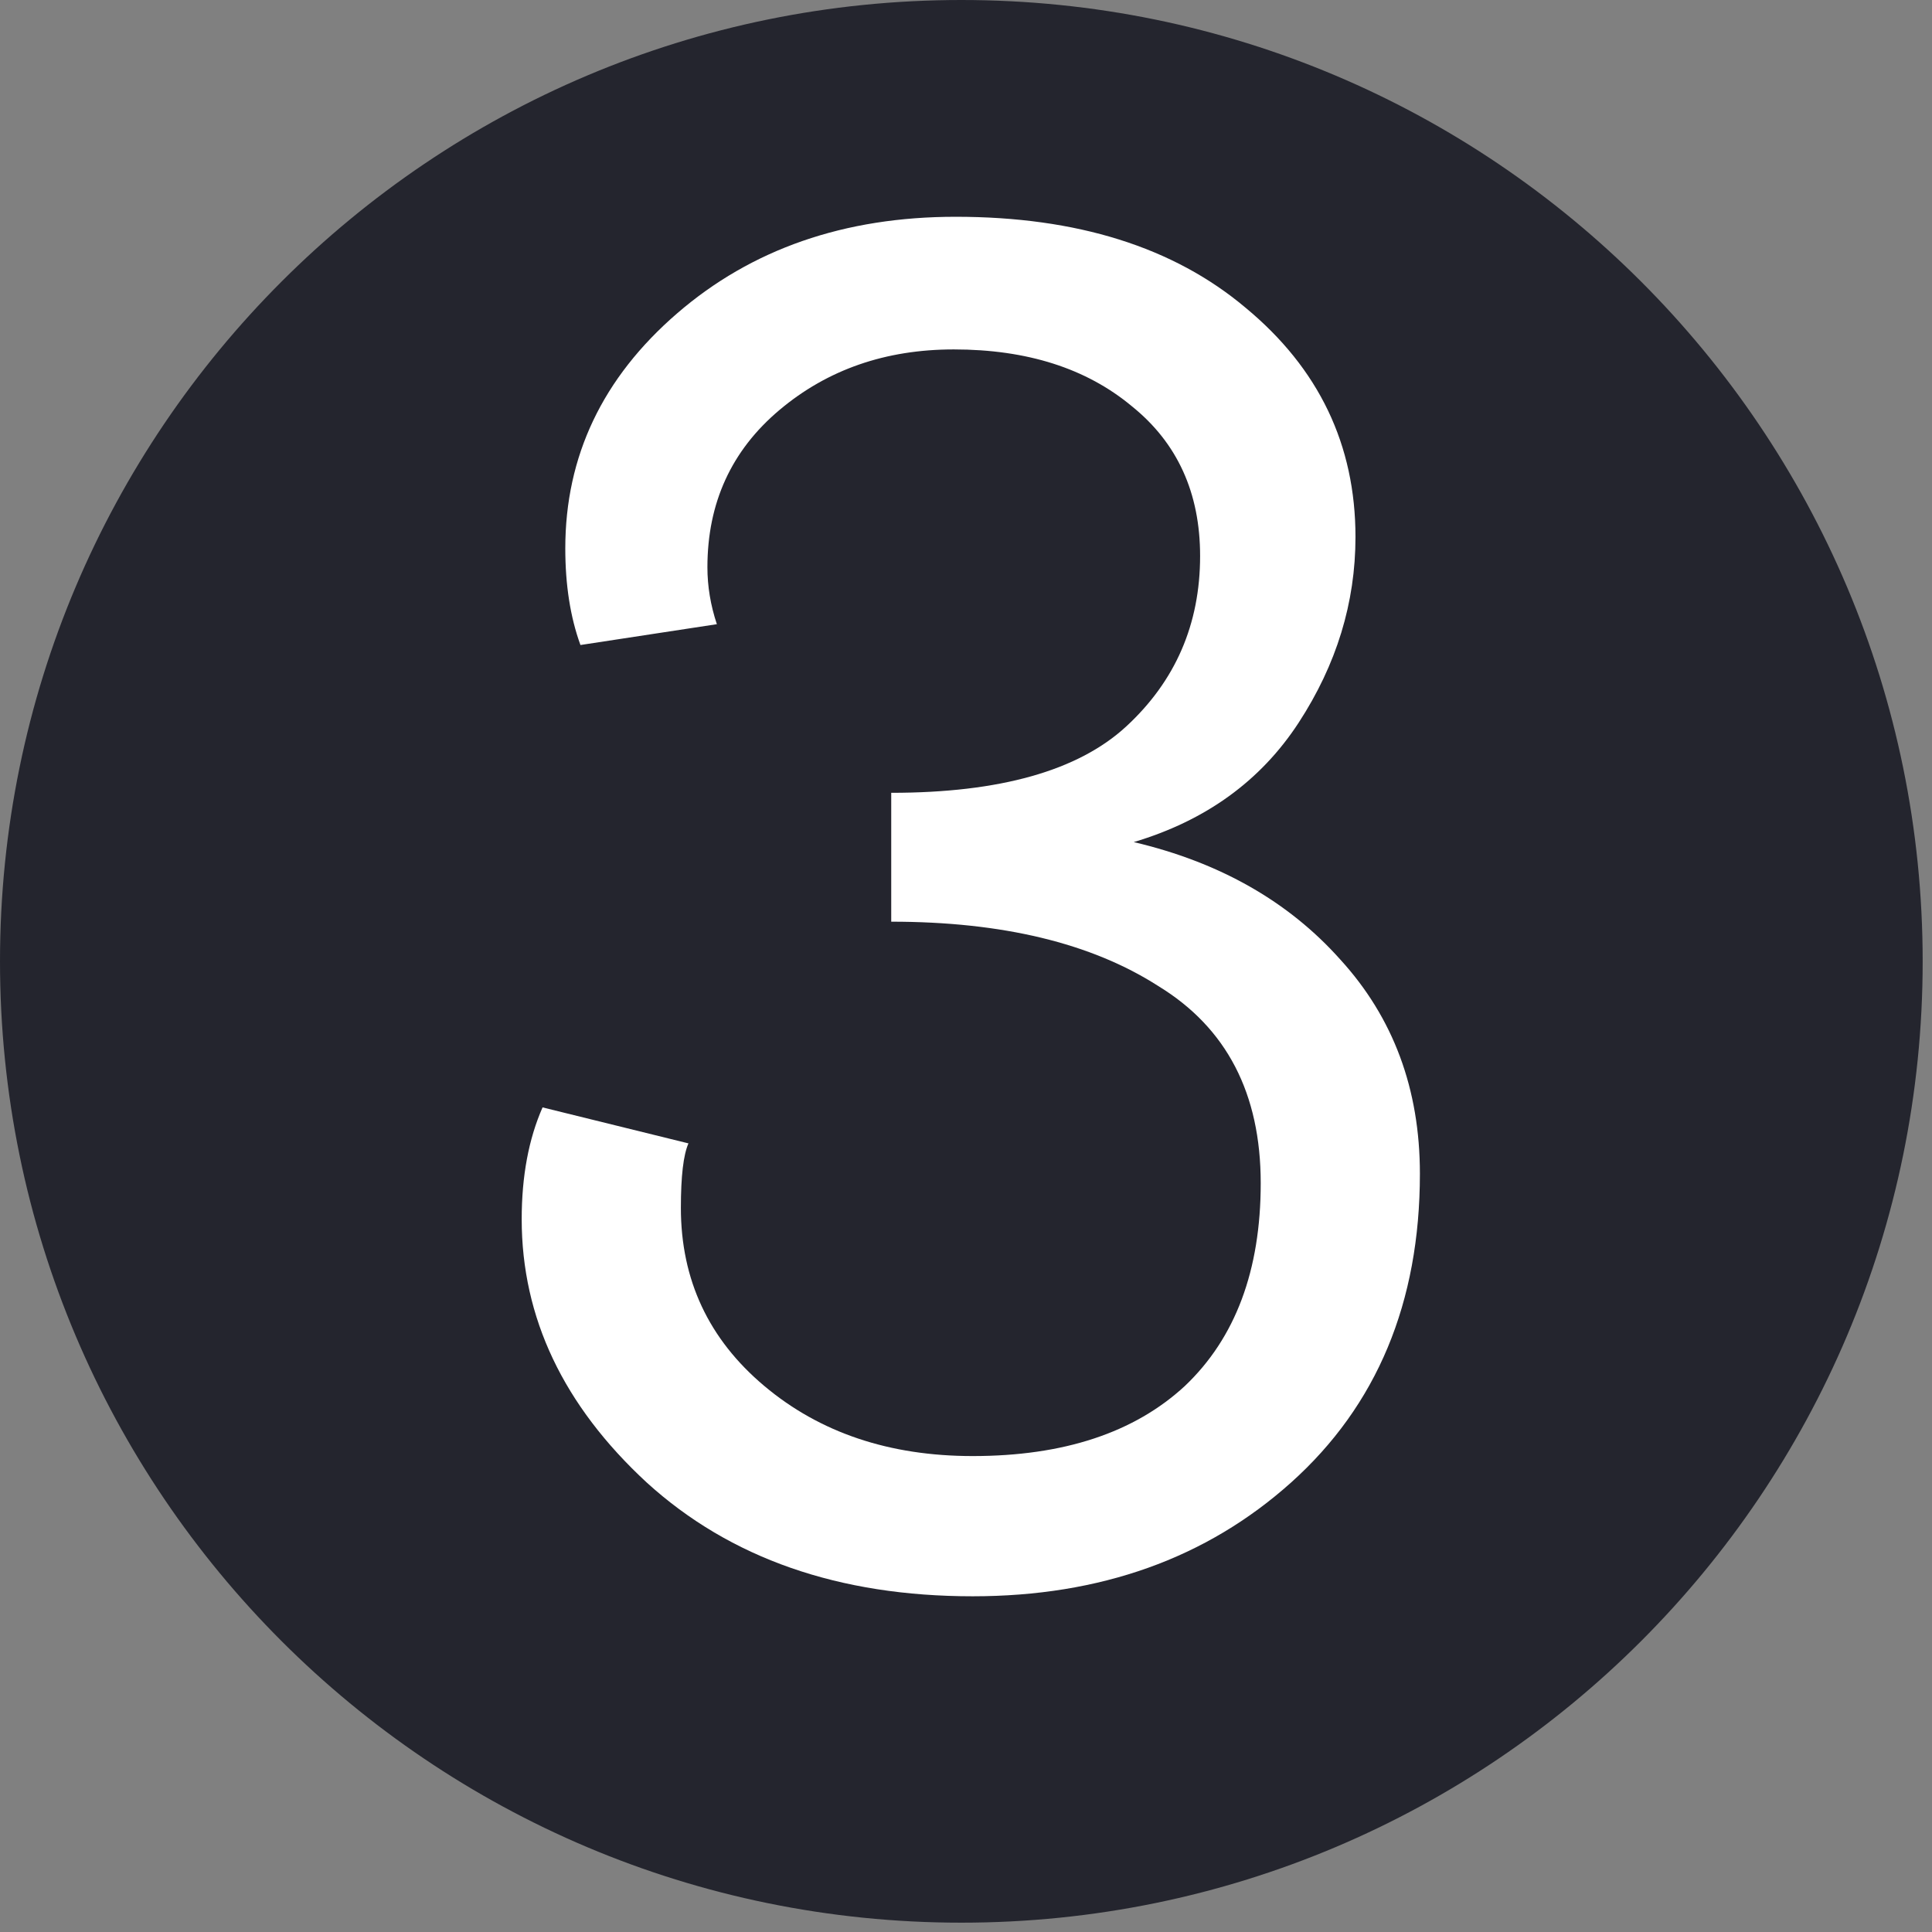
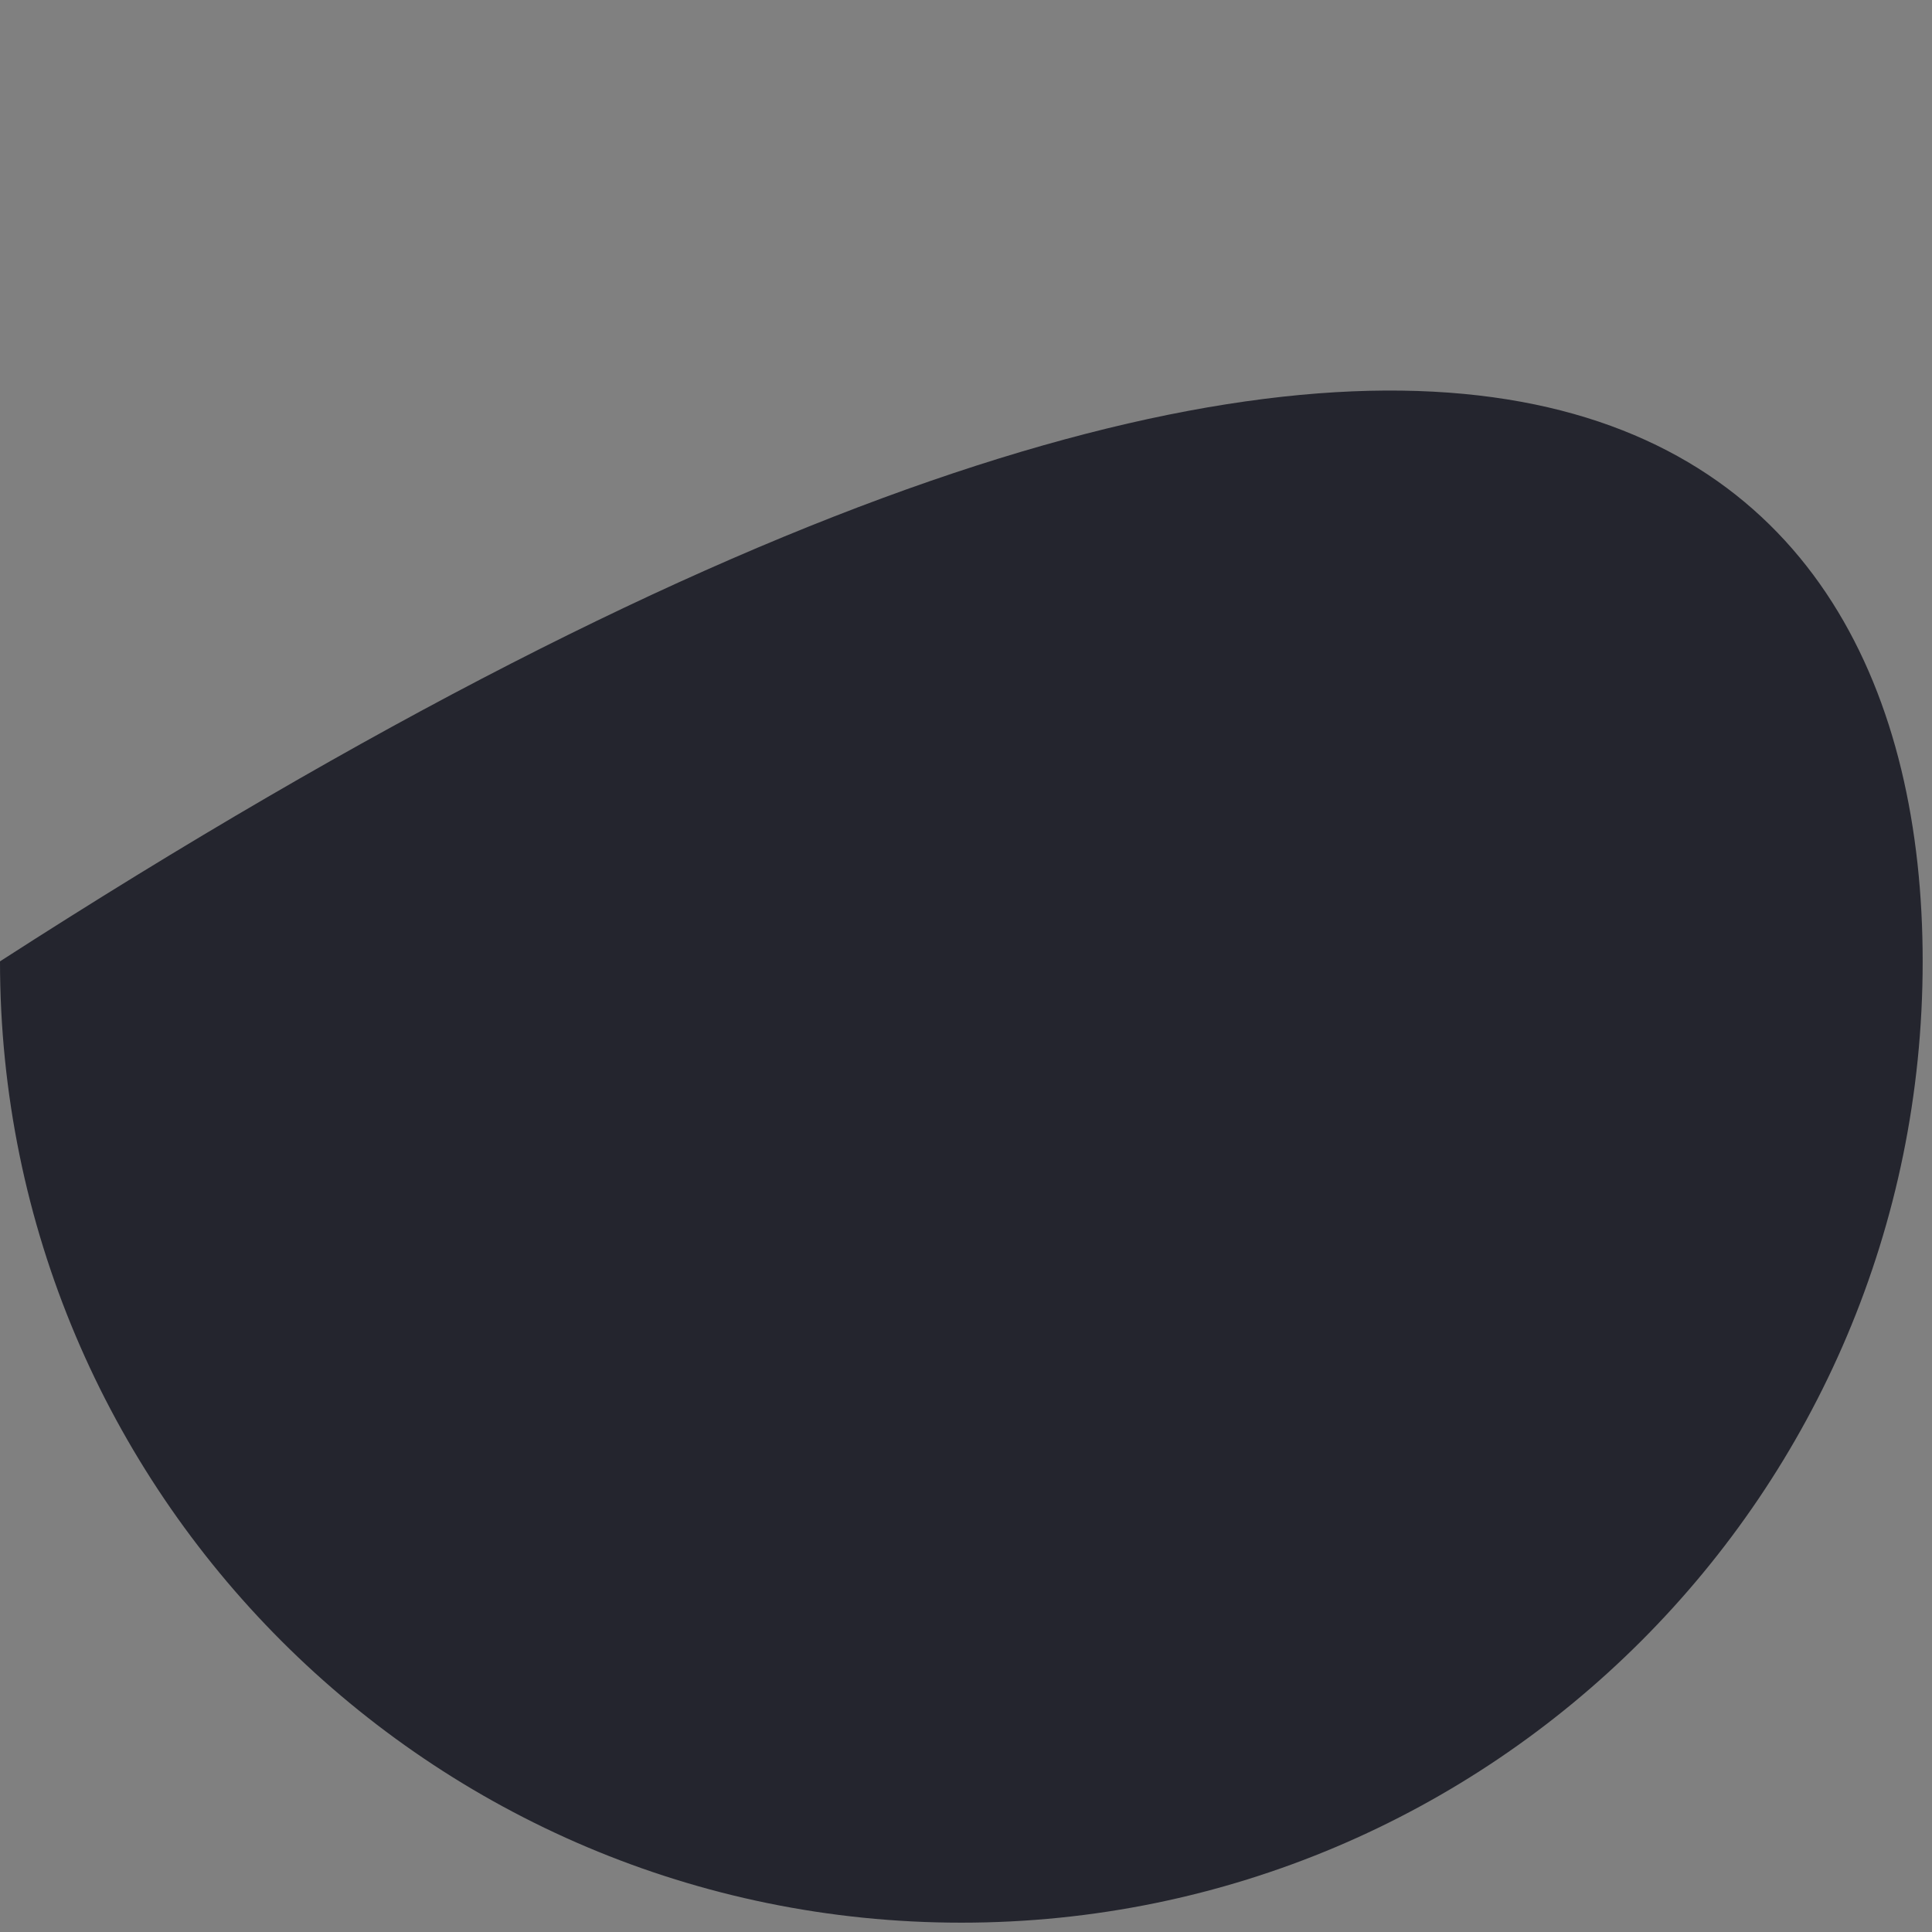
<svg xmlns="http://www.w3.org/2000/svg" width="64" height="64" viewBox="0 0 64 64" fill="none">
  <rect x="0" y="0" width="64" height="64" fill="#808080" stroke="none" />
-   <path d="M63.691 31.846C63.691 49.434 49.434 63.691 31.846 63.691C14.258 63.691 0 49.434 0 31.846C0 14.258 14.258 0 31.846 0C49.434 0 63.691 14.258 63.691 31.846Z" fill="#24252E" />
-   <path d="M17.973 36.684L22.806 37.876C22.639 38.253 22.555 38.964 22.555 40.011C22.555 42.396 23.476 44.363 25.317 45.911C27.158 47.459 29.46 48.234 32.222 48.234C35.235 48.234 37.578 47.459 39.252 45.911C40.926 44.321 41.763 42.082 41.763 39.194C41.763 36.223 40.633 34.047 38.373 32.666C36.156 31.243 33.205 30.532 29.523 30.532V26.263C33.121 26.263 35.716 25.531 37.306 24.066C38.938 22.56 39.755 20.677 39.755 18.417C39.755 16.324 39.001 14.671 37.495 13.458C35.988 12.202 34.021 11.575 31.594 11.575C29.334 11.575 27.409 12.244 25.819 13.583C24.229 14.922 23.434 16.659 23.434 18.793C23.434 19.421 23.538 20.049 23.747 20.677L19.228 21.367C18.893 20.446 18.726 19.379 18.726 18.166C18.726 15.111 19.96 12.516 22.429 10.382C24.898 8.248 27.974 7.181 31.657 7.181C35.674 7.181 38.876 8.185 41.261 10.194C43.688 12.202 44.902 14.734 44.902 17.789C44.902 19.965 44.274 22.016 43.019 23.941C41.763 25.866 39.943 27.184 37.557 27.895C40.403 28.565 42.684 29.862 44.4 31.787C46.157 33.712 47.036 36.077 47.036 38.881C47.036 43.149 45.613 46.56 42.767 49.112C39.964 51.623 36.448 52.879 32.222 52.879C27.786 52.879 24.187 51.623 21.425 49.112C18.663 46.56 17.282 43.651 17.282 40.387C17.282 38.964 17.512 37.73 17.973 36.684Z" fill="white" />
+   <path d="M63.691 31.846C63.691 49.434 49.434 63.691 31.846 63.691C14.258 63.691 0 49.434 0 31.846C49.434 0 63.691 14.258 63.691 31.846Z" fill="#24252E" />
</svg>